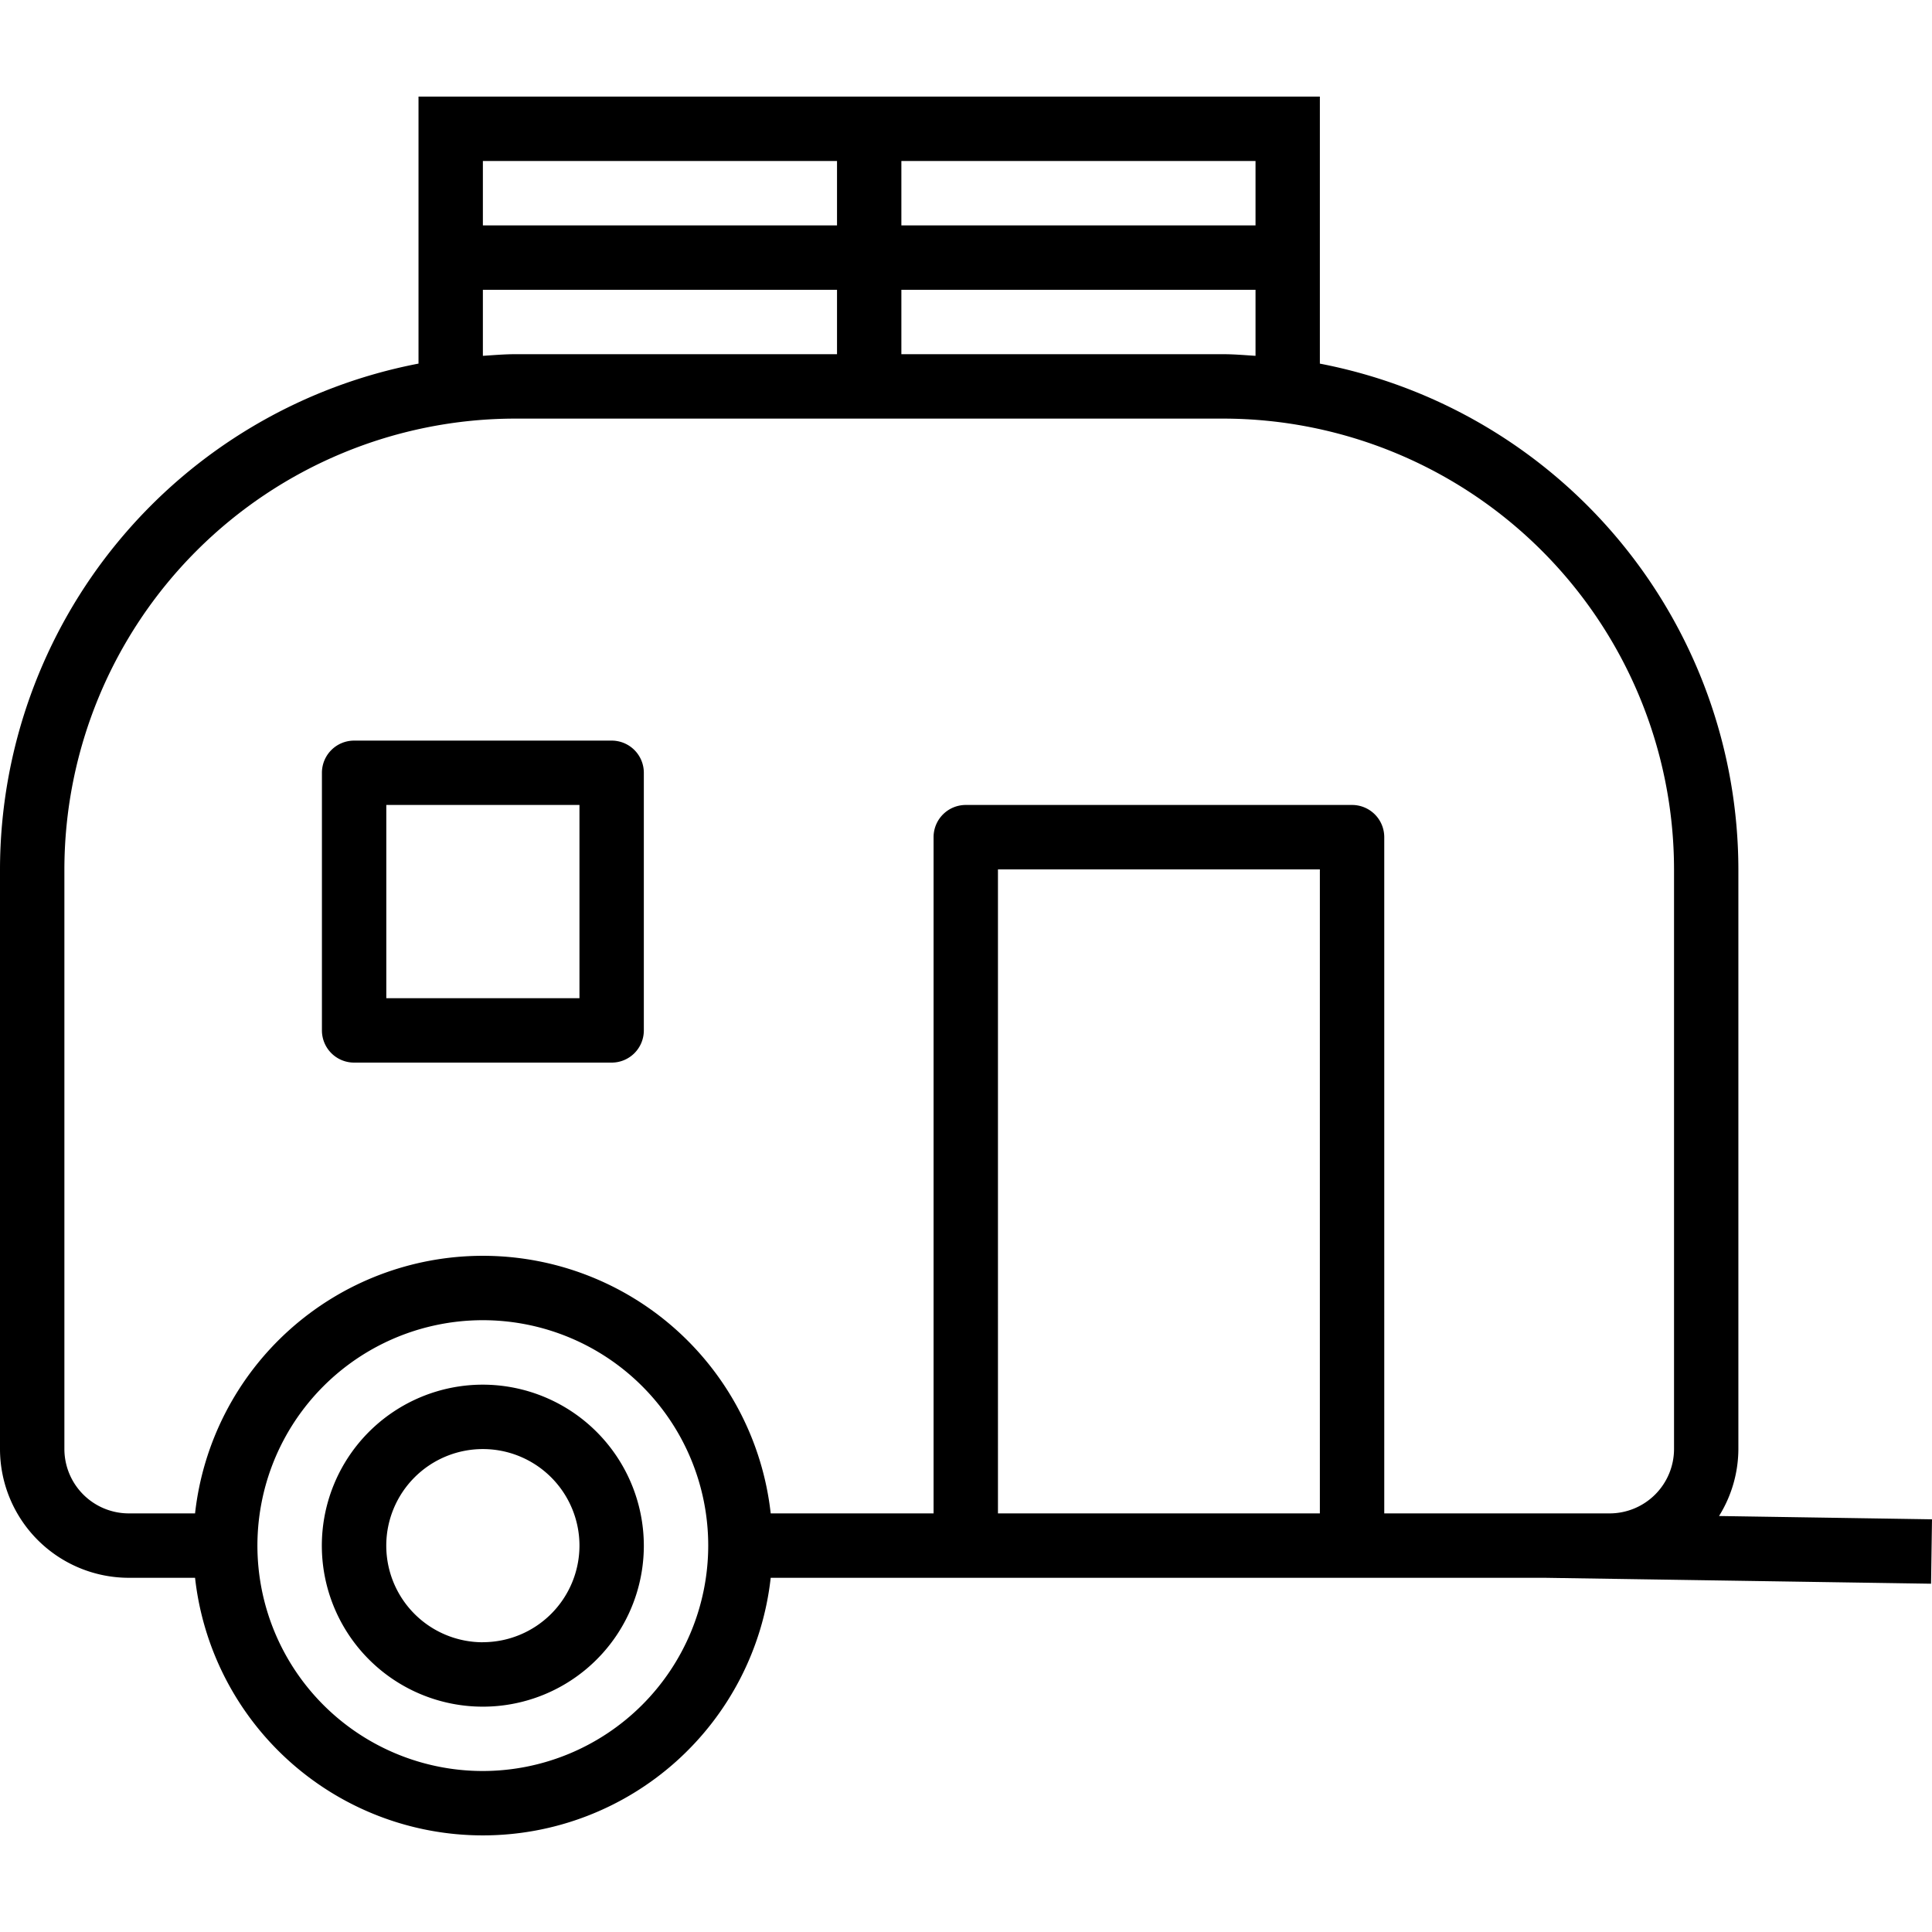
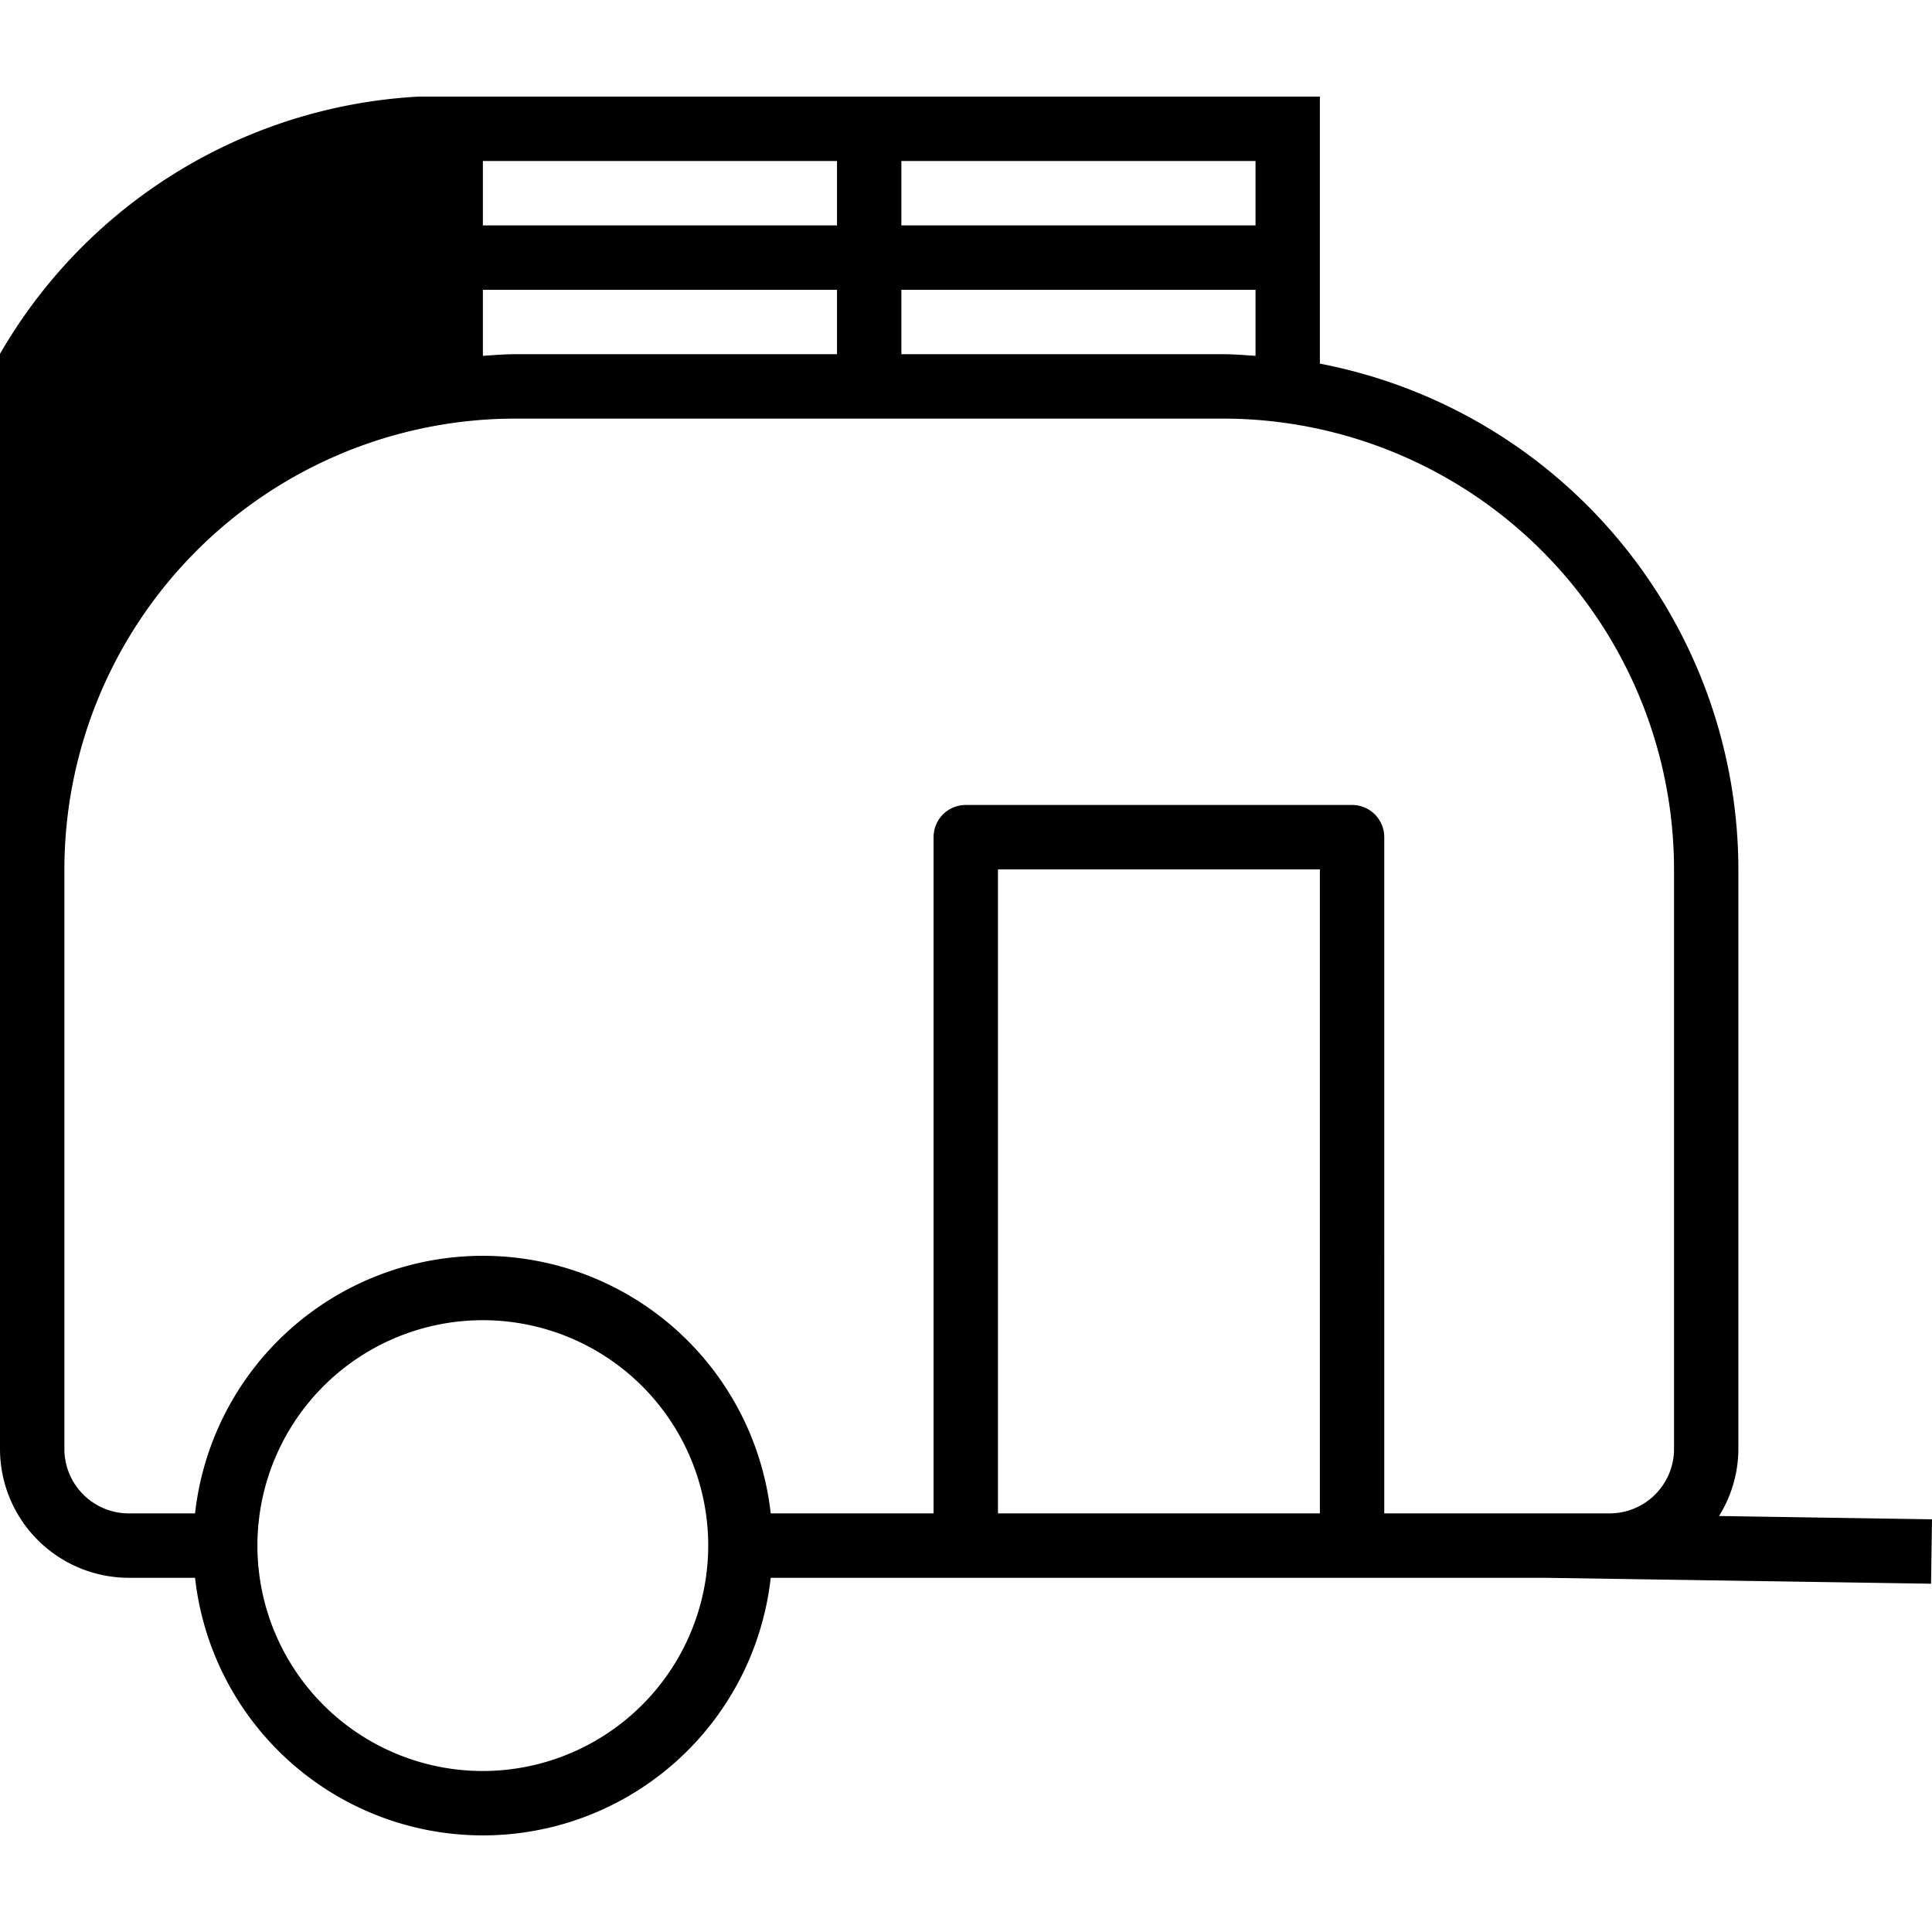
<svg xmlns="http://www.w3.org/2000/svg" viewBox="0 0 130.644 117.579" width="512" height="512">
  <g id="Layer_2" data-name="Layer 2">
    <g id="Layer_1-2" data-name="Layer 1">
      <g id="caravan">
-         <path d="M32.653,87.1A10.887,10.887,0,1,0,43.537,97.983,10.9,10.9,0,0,0,32.653,87.1Zm0,17.419a6.532,6.532,0,1,1,6.531-6.532A6.539,6.539,0,0,1,32.653,104.515Z" />
-         <path d="M41.36,43.548H23.945a2.176,2.176,0,0,0-2.176,2.177V63.144a2.176,2.176,0,0,0,2.176,2.178H41.36a2.176,2.176,0,0,0,2.177-2.178V45.725A2.176,2.176,0,0,0,41.36,43.548ZM39.184,60.967H26.122V47.9H39.184Z" />
-         <path d="M116.243,95.982a8.619,8.619,0,0,0,1.308-4.531V52.257a34.879,34.879,0,0,0-28.3-34.2V0H28.3V18.055A34.879,34.879,0,0,0,0,52.257V91.451a8.717,8.717,0,0,0,8.707,8.709H13.19a19.583,19.583,0,0,0,38.926,0h52.342l26.122.4.064-4.355ZM82.721,17.419H60.952V13.064H84.9v4.465C84.174,17.484,83.456,17.419,82.721,17.419ZM84.9,8.71H60.952V4.355H84.9ZM56.6,4.355V8.71H32.653V4.355ZM32.653,13.064H56.6v4.355H34.83c-.735,0-1.453.065-2.177.11Zm0,100.161A15.242,15.242,0,1,1,47.891,97.983,15.258,15.258,0,0,1,32.653,113.225Zm34.83-17.42V52.257H89.251V95.805Zm26.122,0V50.08A2.177,2.177,0,0,0,91.428,47.9H65.306a2.177,2.177,0,0,0-2.177,2.177V95.805H52.116a19.583,19.583,0,0,0-38.926,0H8.707a4.358,4.358,0,0,1-4.353-4.354V52.257A30.514,30.514,0,0,1,34.83,21.774H82.721A30.514,30.514,0,0,1,113.2,52.257V91.451a4.359,4.359,0,0,1-4.354,4.354Z" />
+         <path d="M116.243,95.982a8.619,8.619,0,0,0,1.308-4.531V52.257a34.879,34.879,0,0,0-28.3-34.2V0H28.3A34.879,34.879,0,0,0,0,52.257V91.451a8.717,8.717,0,0,0,8.707,8.709H13.19a19.583,19.583,0,0,0,38.926,0h52.342l26.122.4.064-4.355ZM82.721,17.419H60.952V13.064H84.9v4.465C84.174,17.484,83.456,17.419,82.721,17.419ZM84.9,8.71H60.952V4.355H84.9ZM56.6,4.355V8.71H32.653V4.355ZM32.653,13.064H56.6v4.355H34.83c-.735,0-1.453.065-2.177.11Zm0,100.161A15.242,15.242,0,1,1,47.891,97.983,15.258,15.258,0,0,1,32.653,113.225Zm34.83-17.42V52.257H89.251V95.805Zm26.122,0V50.08A2.177,2.177,0,0,0,91.428,47.9H65.306a2.177,2.177,0,0,0-2.177,2.177V95.805H52.116a19.583,19.583,0,0,0-38.926,0H8.707a4.358,4.358,0,0,1-4.353-4.354V52.257A30.514,30.514,0,0,1,34.83,21.774H82.721A30.514,30.514,0,0,1,113.2,52.257V91.451a4.359,4.359,0,0,1-4.354,4.354Z" />
      </g>
    </g>
  </g>
</svg>